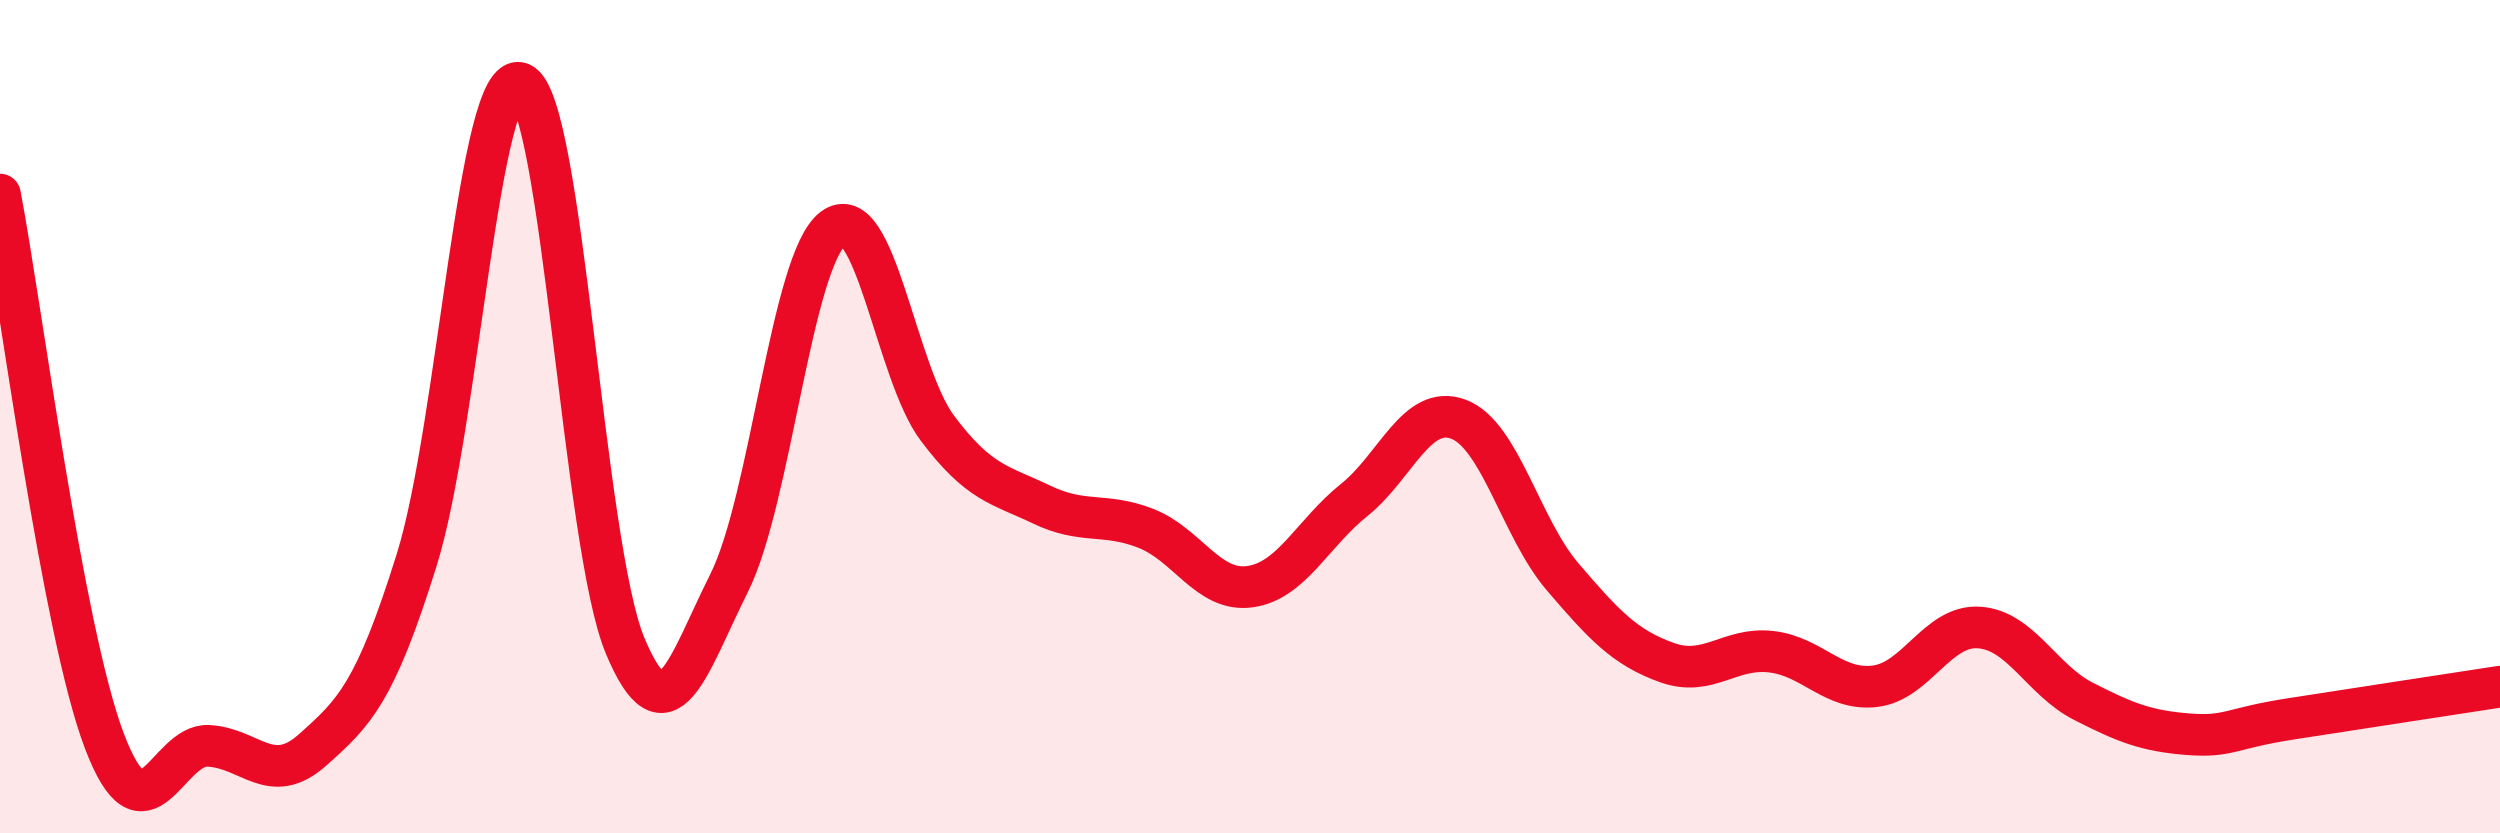
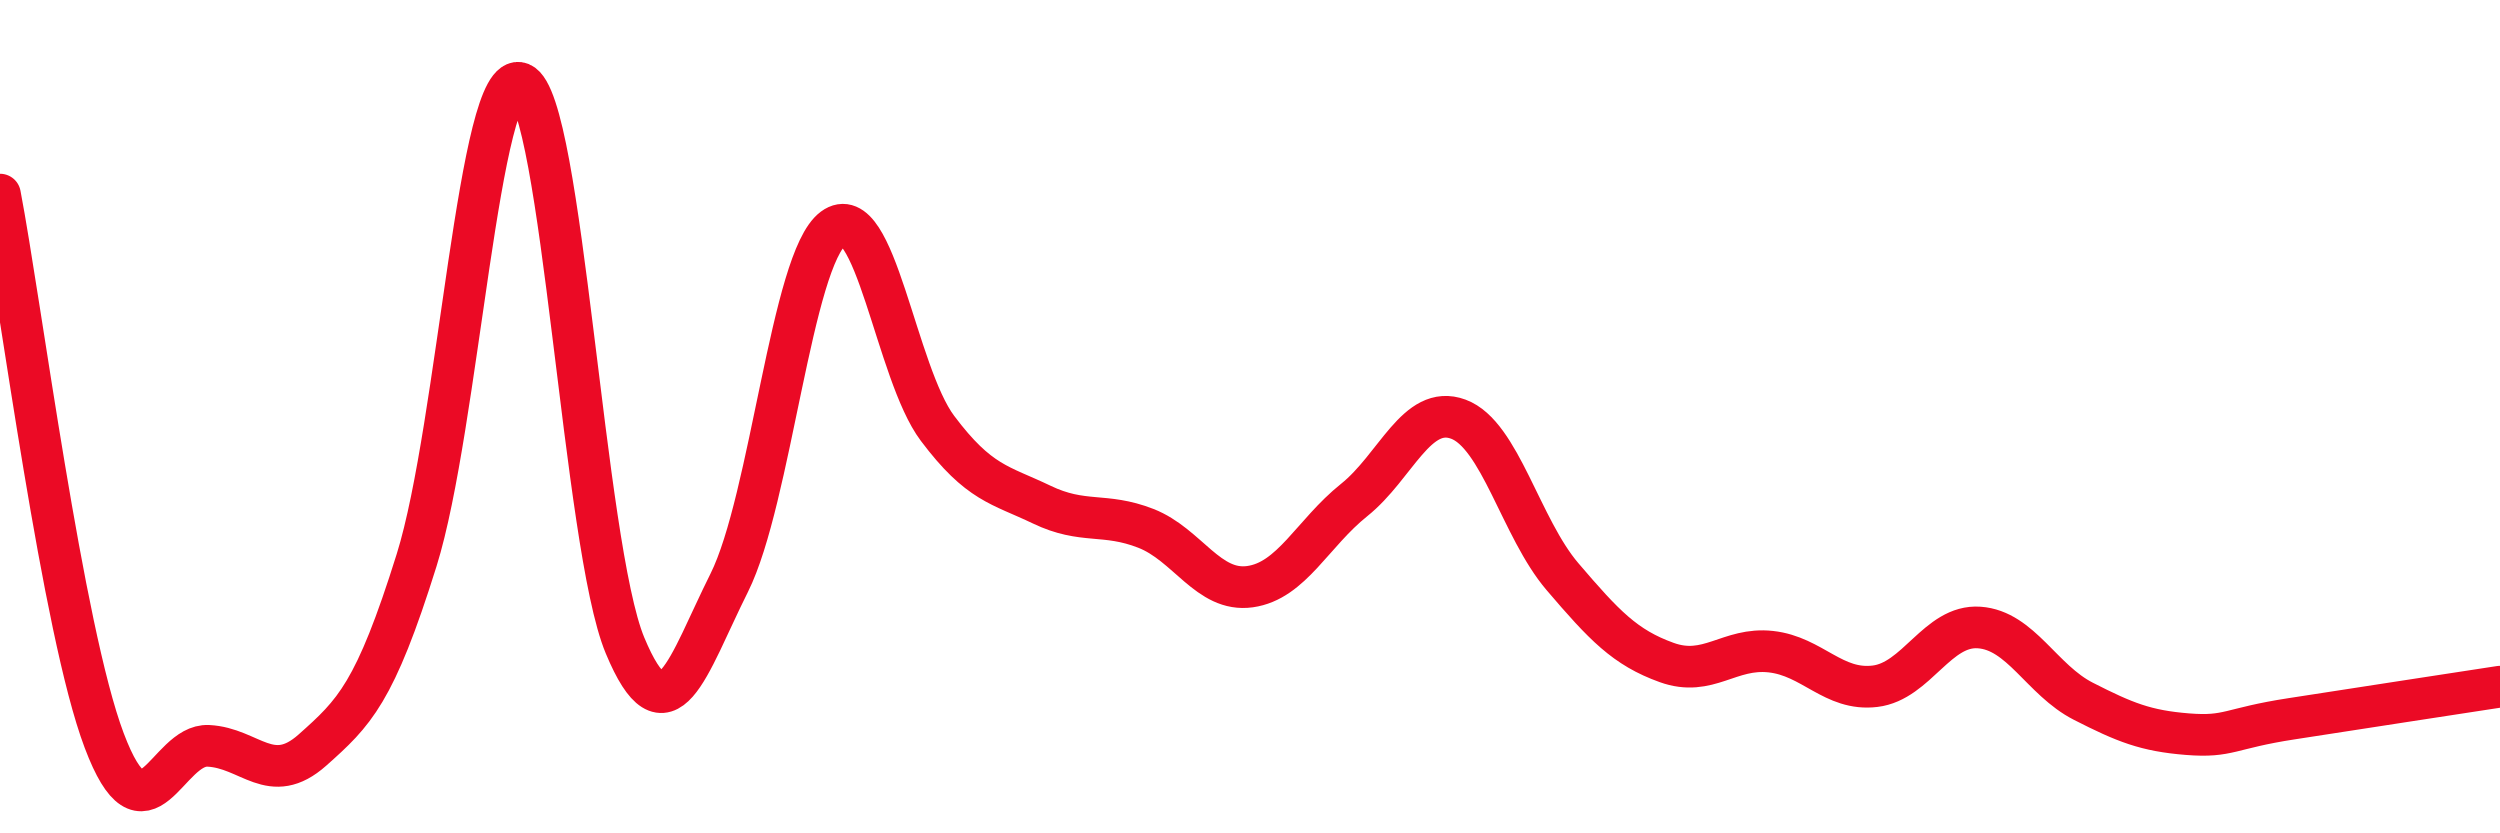
<svg xmlns="http://www.w3.org/2000/svg" width="60" height="20" viewBox="0 0 60 20">
-   <path d="M 0,4.67 C 0.5,7.29 1.5,15.12 2.5,17.77 C 3.5,20.42 4,17.85 5,17.9 C 6,17.95 6.5,18.89 7.5,18 C 8.5,17.11 9,16.64 10,13.44 C 11,10.24 11.5,1.59 12.5,2 C 13.5,2.41 14,13.09 15,15.49 C 16,17.89 16.5,15.99 17.5,13.99 C 18.5,11.99 19,6.22 20,5.48 C 21,4.74 21.5,8.95 22.5,10.28 C 23.5,11.61 24,11.63 25,12.11 C 26,12.59 26.5,12.29 27.5,12.68 C 28.5,13.07 29,14.22 30,14.08 C 31,13.94 31.5,12.8 32.5,12 C 33.5,11.2 34,9.69 35,10.06 C 36,10.43 36.5,12.67 37.5,13.84 C 38.5,15.01 39,15.54 40,15.9 C 41,16.26 41.5,15.53 42.5,15.64 C 43.5,15.75 44,16.59 45,16.47 C 46,16.35 46.5,14.99 47.5,15.06 C 48.5,15.13 49,16.32 50,16.83 C 51,17.34 51.5,17.54 52.5,17.62 C 53.5,17.7 53.5,17.48 55,17.25 C 56.5,17.02 59,16.63 60,16.48L60 20L0 20Z" fill="#EB0A25" opacity="0.1" stroke-linecap="round" stroke-linejoin="round" />
  <path d="M 0,4.67 C 0.5,7.29 1.5,15.12 2.5,17.77 C 3.5,20.42 4,17.85 5,17.9 C 6,17.95 6.5,18.89 7.5,18 C 8.5,17.11 9,16.64 10,13.44 C 11,10.24 11.5,1.59 12.5,2 C 13.5,2.41 14,13.09 15,15.49 C 16,17.89 16.5,15.99 17.5,13.99 C 18.5,11.99 19,6.22 20,5.48 C 21,4.74 21.5,8.95 22.5,10.28 C 23.5,11.61 24,11.63 25,12.11 C 26,12.59 26.5,12.29 27.5,12.68 C 28.5,13.07 29,14.22 30,14.08 C 31,13.94 31.5,12.8 32.5,12 C 33.5,11.2 34,9.69 35,10.06 C 36,10.43 36.5,12.67 37.5,13.84 C 38.5,15.01 39,15.54 40,15.9 C 41,16.26 41.5,15.53 42.5,15.64 C 43.5,15.75 44,16.59 45,16.47 C 46,16.35 46.5,14.99 47.5,15.06 C 48.5,15.13 49,16.32 50,16.83 C 51,17.34 51.5,17.54 52.5,17.62 C 53.5,17.7 53.5,17.48 55,17.25 C 56.5,17.02 59,16.63 60,16.48" stroke="#EB0A25" stroke-width="1" fill="none" stroke-linecap="round" stroke-linejoin="round" />
</svg>